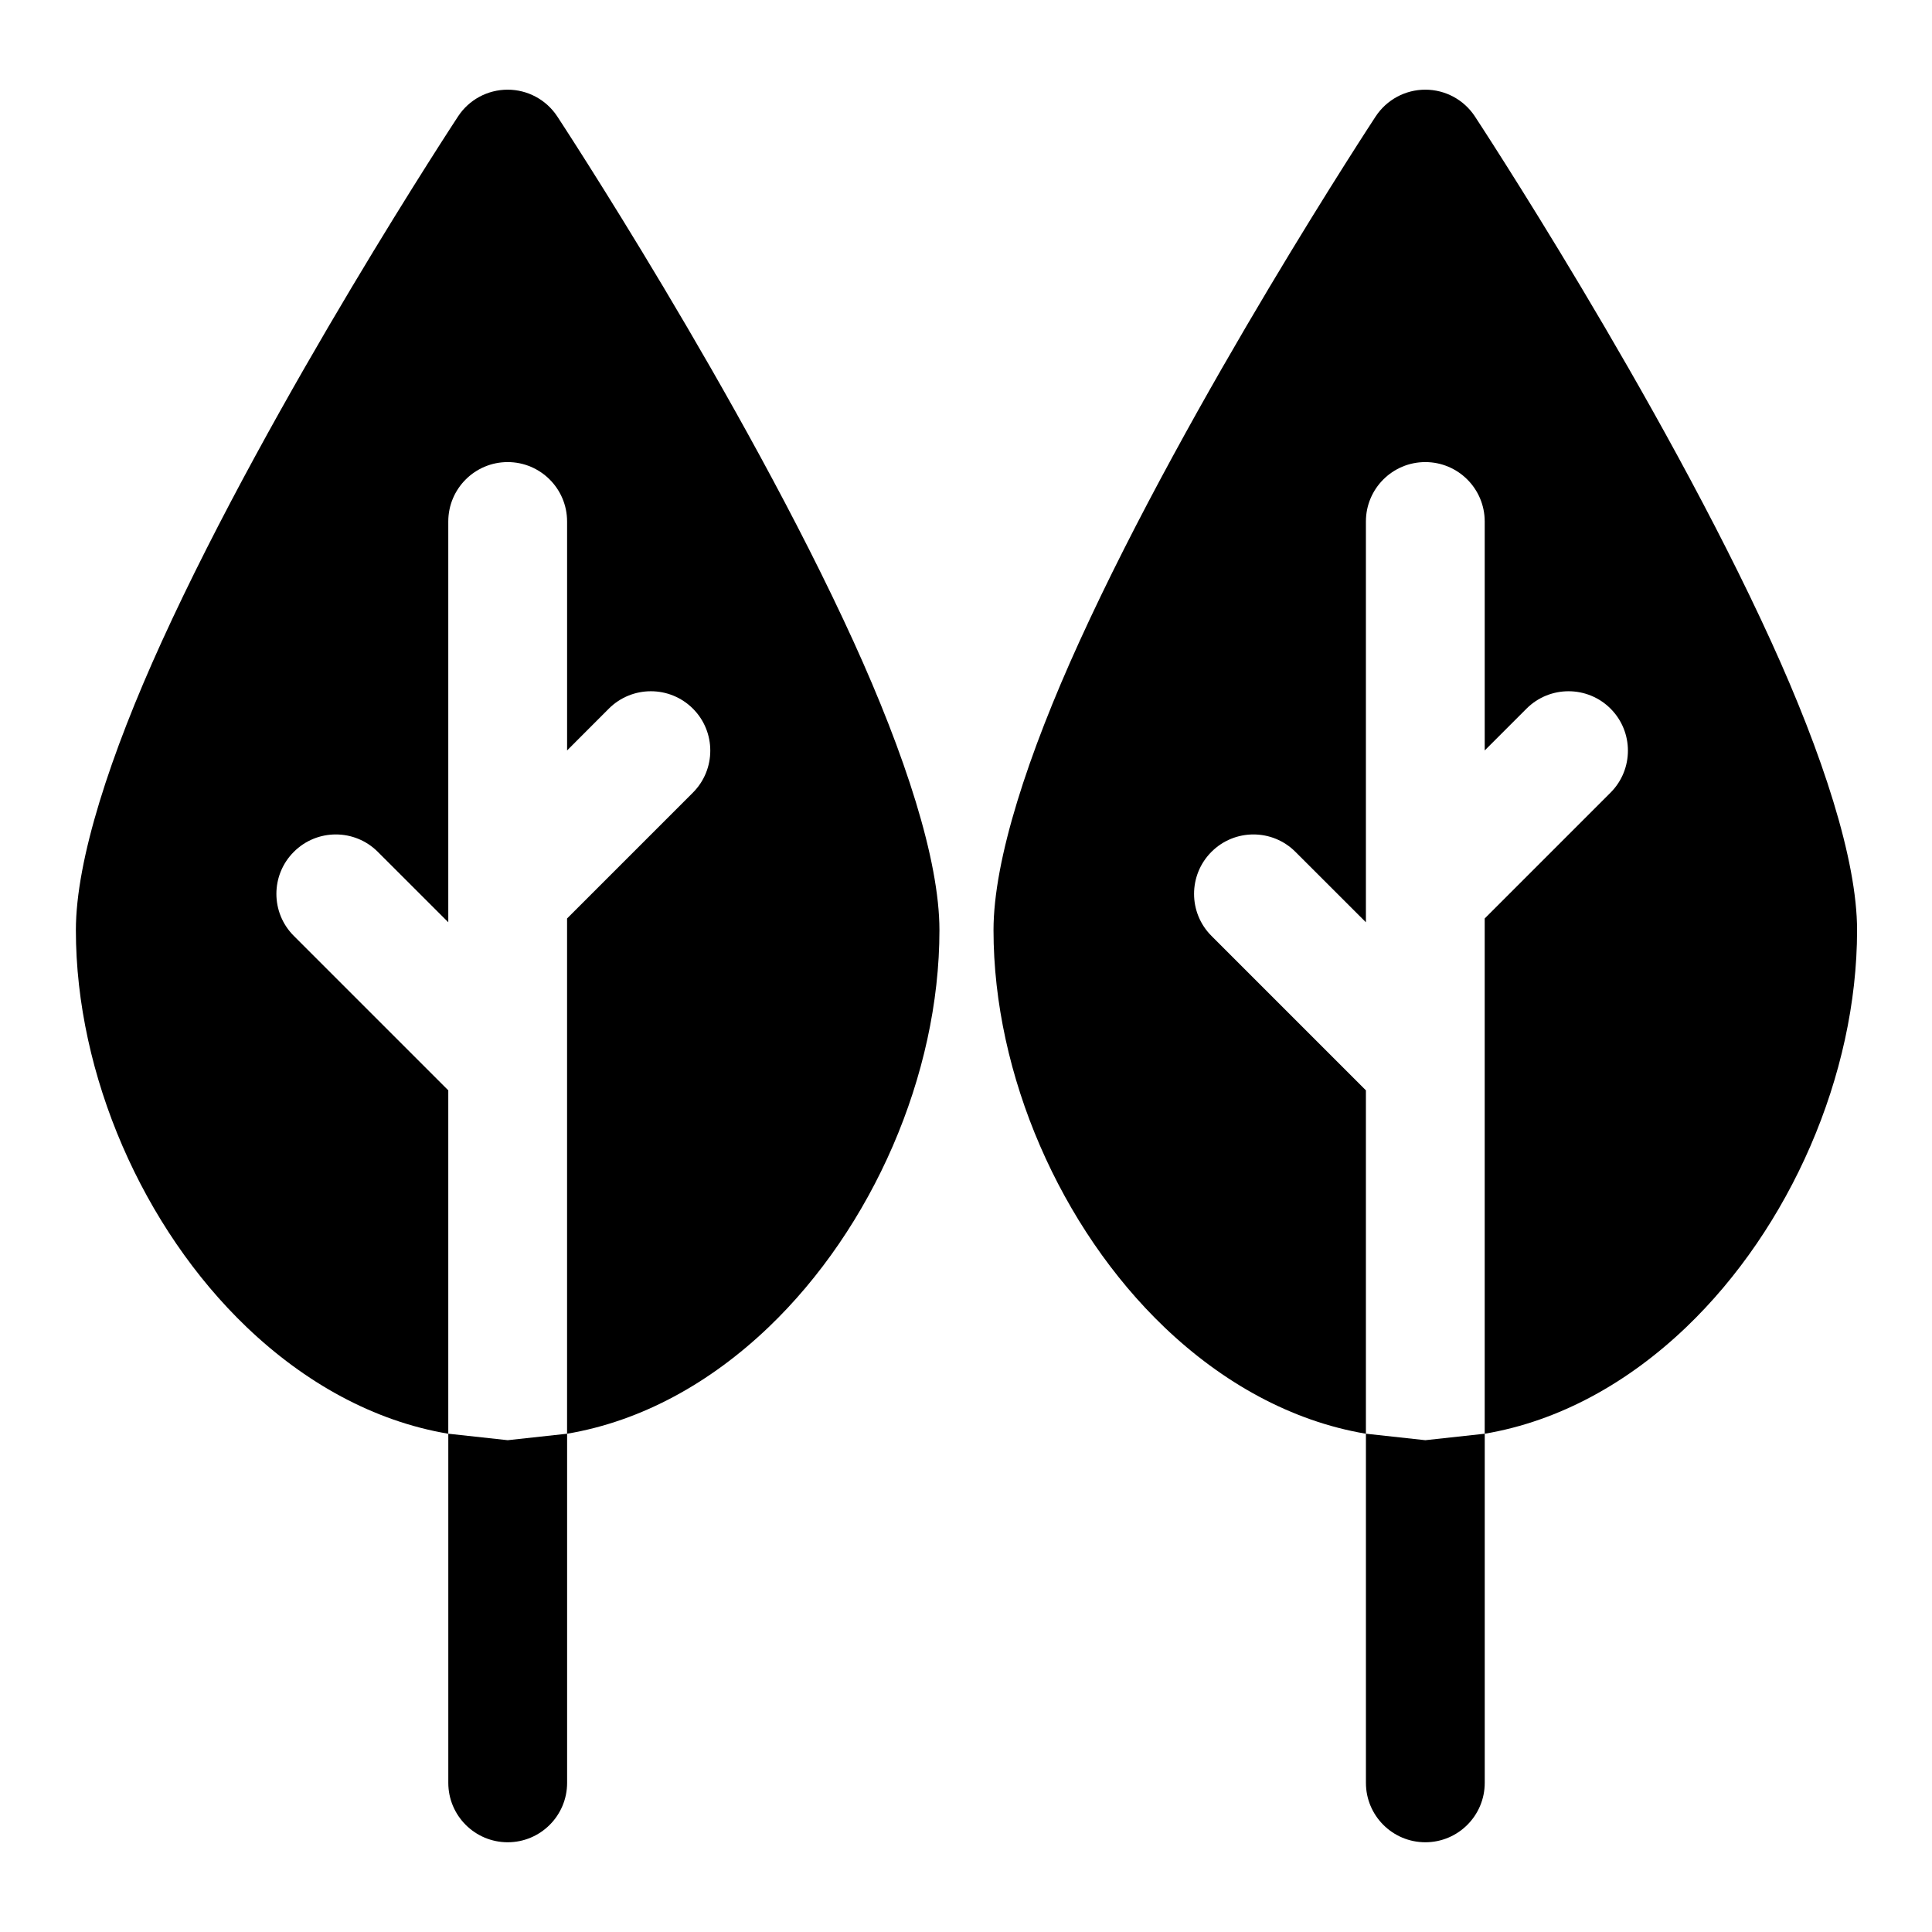
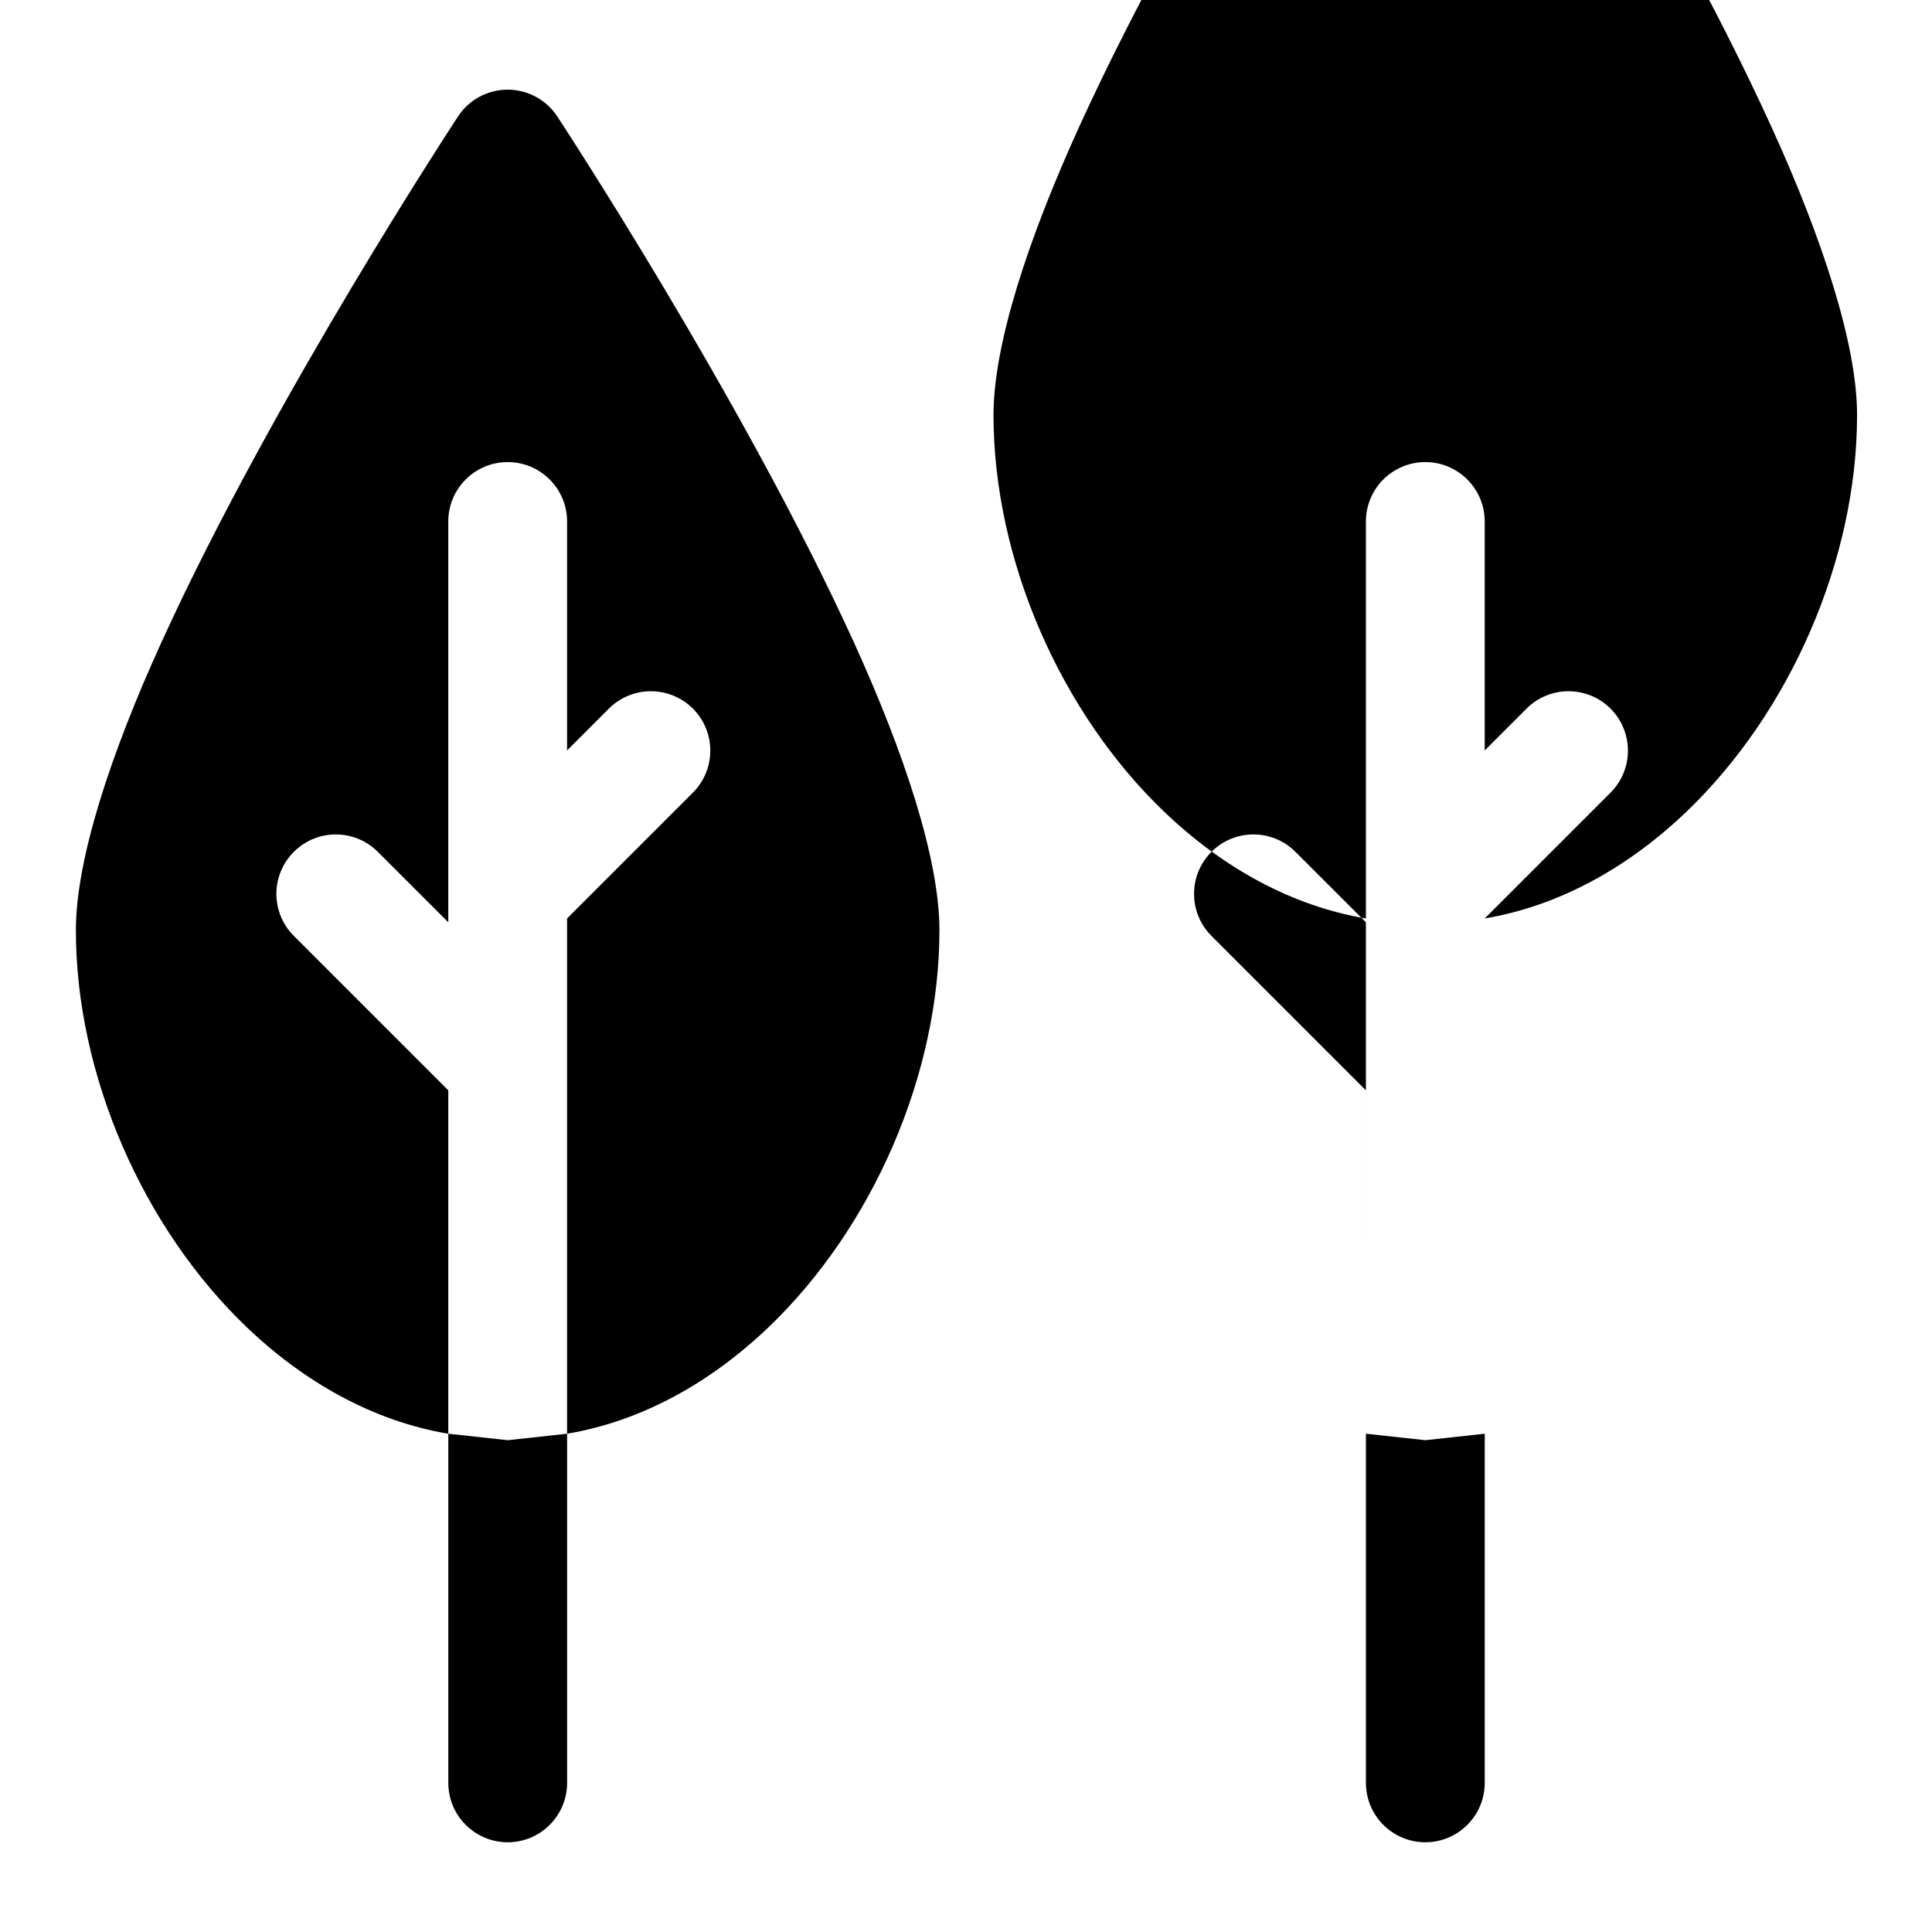
<svg xmlns="http://www.w3.org/2000/svg" fill="#000000" width="800px" height="800px" version="1.1" viewBox="144 144 512 512">
-   <path d="m294.29 523.95-15.742 1.715-15.742-1.715v92.527c0 8.691 7.055 15.742 15.742 15.742 8.691 0 15.742-7.055 15.742-15.742zm243.18 0-15.742 1.715-15.742-1.715v92.527c0 8.691 7.055 15.742 15.742 15.742 8.691 0 15.742-7.055 15.742-15.742zm-274.67 0v-91l-40.934-40.934c-6.156-6.141-6.156-16.121 0-22.262 6.141-6.156 16.121-6.156 22.262 0l18.672 18.656v-106.21c0-8.691 7.055-15.742 15.742-15.742 8.691 0 15.742 7.055 15.742 15.742v60.676l11.066-11.082c6.156-6.141 16.121-6.141 22.277 0 6.141 6.141 6.141 16.121 0 22.262l-33.348 33.348v136.55c19.805-3.336 38.07-13.57 53.402-28.23 27.457-26.262 45.281-66.785 45.281-105.22 0-18.688-9.18-46.664-22.734-76.422-29.473-64.645-78.547-139.23-78.547-139.23-2.914-4.426-7.856-7.086-13.145-7.086-5.305 0-10.25 2.66-13.145 7.086 0 0-49.09 74.578-78.547 139.23-13.57 29.758-22.734 57.734-22.734 76.422 0 38.43 17.805 78.957 45.281 105.22 15.336 14.656 33.582 24.891 53.402 28.23zm243.18 0v-91l-40.934-40.934c-6.141-6.141-6.141-16.121 0-22.262 6.141-6.156 16.121-6.156 22.262 0l18.672 18.656v-106.21c0-8.691 7.055-15.742 15.742-15.742 8.691 0 15.742 7.055 15.742 15.742v60.676l11.082-11.082c6.141-6.141 16.121-6.141 22.262 0s6.141 16.121 0 22.262l-33.348 33.348v136.55c19.805-3.336 38.07-13.57 53.402-28.23 27.457-26.262 45.281-66.785 45.281-105.22 0-18.688-9.164-46.664-22.734-76.422-29.457-64.645-78.547-139.23-78.547-139.23-2.914-4.426-7.84-7.086-13.145-7.086-5.289 0-10.234 2.66-13.145 7.086 0 0-49.09 74.578-78.547 139.23-13.57 29.758-22.734 57.734-22.734 76.422 0 38.43 17.82 78.957 45.281 105.22 15.336 14.656 33.598 24.891 53.402 28.23z" fill-rule="evenodd" />
+   <path d="m294.29 523.95-15.742 1.715-15.742-1.715v92.527c0 8.691 7.055 15.742 15.742 15.742 8.691 0 15.742-7.055 15.742-15.742zm243.18 0-15.742 1.715-15.742-1.715v92.527c0 8.691 7.055 15.742 15.742 15.742 8.691 0 15.742-7.055 15.742-15.742zm-274.67 0v-91l-40.934-40.934c-6.156-6.141-6.156-16.121 0-22.262 6.141-6.156 16.121-6.156 22.262 0l18.672 18.656v-106.21c0-8.691 7.055-15.742 15.742-15.742 8.691 0 15.742 7.055 15.742 15.742v60.676l11.066-11.082c6.156-6.141 16.121-6.141 22.277 0 6.141 6.141 6.141 16.121 0 22.262l-33.348 33.348v136.55c19.805-3.336 38.07-13.57 53.402-28.23 27.457-26.262 45.281-66.785 45.281-105.22 0-18.688-9.18-46.664-22.734-76.422-29.473-64.645-78.547-139.23-78.547-139.23-2.914-4.426-7.856-7.086-13.145-7.086-5.305 0-10.25 2.66-13.145 7.086 0 0-49.09 74.578-78.547 139.23-13.57 29.758-22.734 57.734-22.734 76.422 0 38.43 17.805 78.957 45.281 105.22 15.336 14.656 33.582 24.891 53.402 28.23zm243.18 0v-91l-40.934-40.934c-6.141-6.141-6.141-16.121 0-22.262 6.141-6.156 16.121-6.156 22.262 0l18.672 18.656v-106.21c0-8.691 7.055-15.742 15.742-15.742 8.691 0 15.742 7.055 15.742 15.742v60.676l11.082-11.082c6.141-6.141 16.121-6.141 22.262 0s6.141 16.121 0 22.262l-33.348 33.348c19.805-3.336 38.07-13.57 53.402-28.23 27.457-26.262 45.281-66.785 45.281-105.22 0-18.688-9.164-46.664-22.734-76.422-29.457-64.645-78.547-139.23-78.547-139.23-2.914-4.426-7.84-7.086-13.145-7.086-5.289 0-10.234 2.66-13.145 7.086 0 0-49.09 74.578-78.547 139.23-13.57 29.758-22.734 57.734-22.734 76.422 0 38.43 17.82 78.957 45.281 105.22 15.336 14.656 33.598 24.891 53.402 28.23z" fill-rule="evenodd" />
</svg>